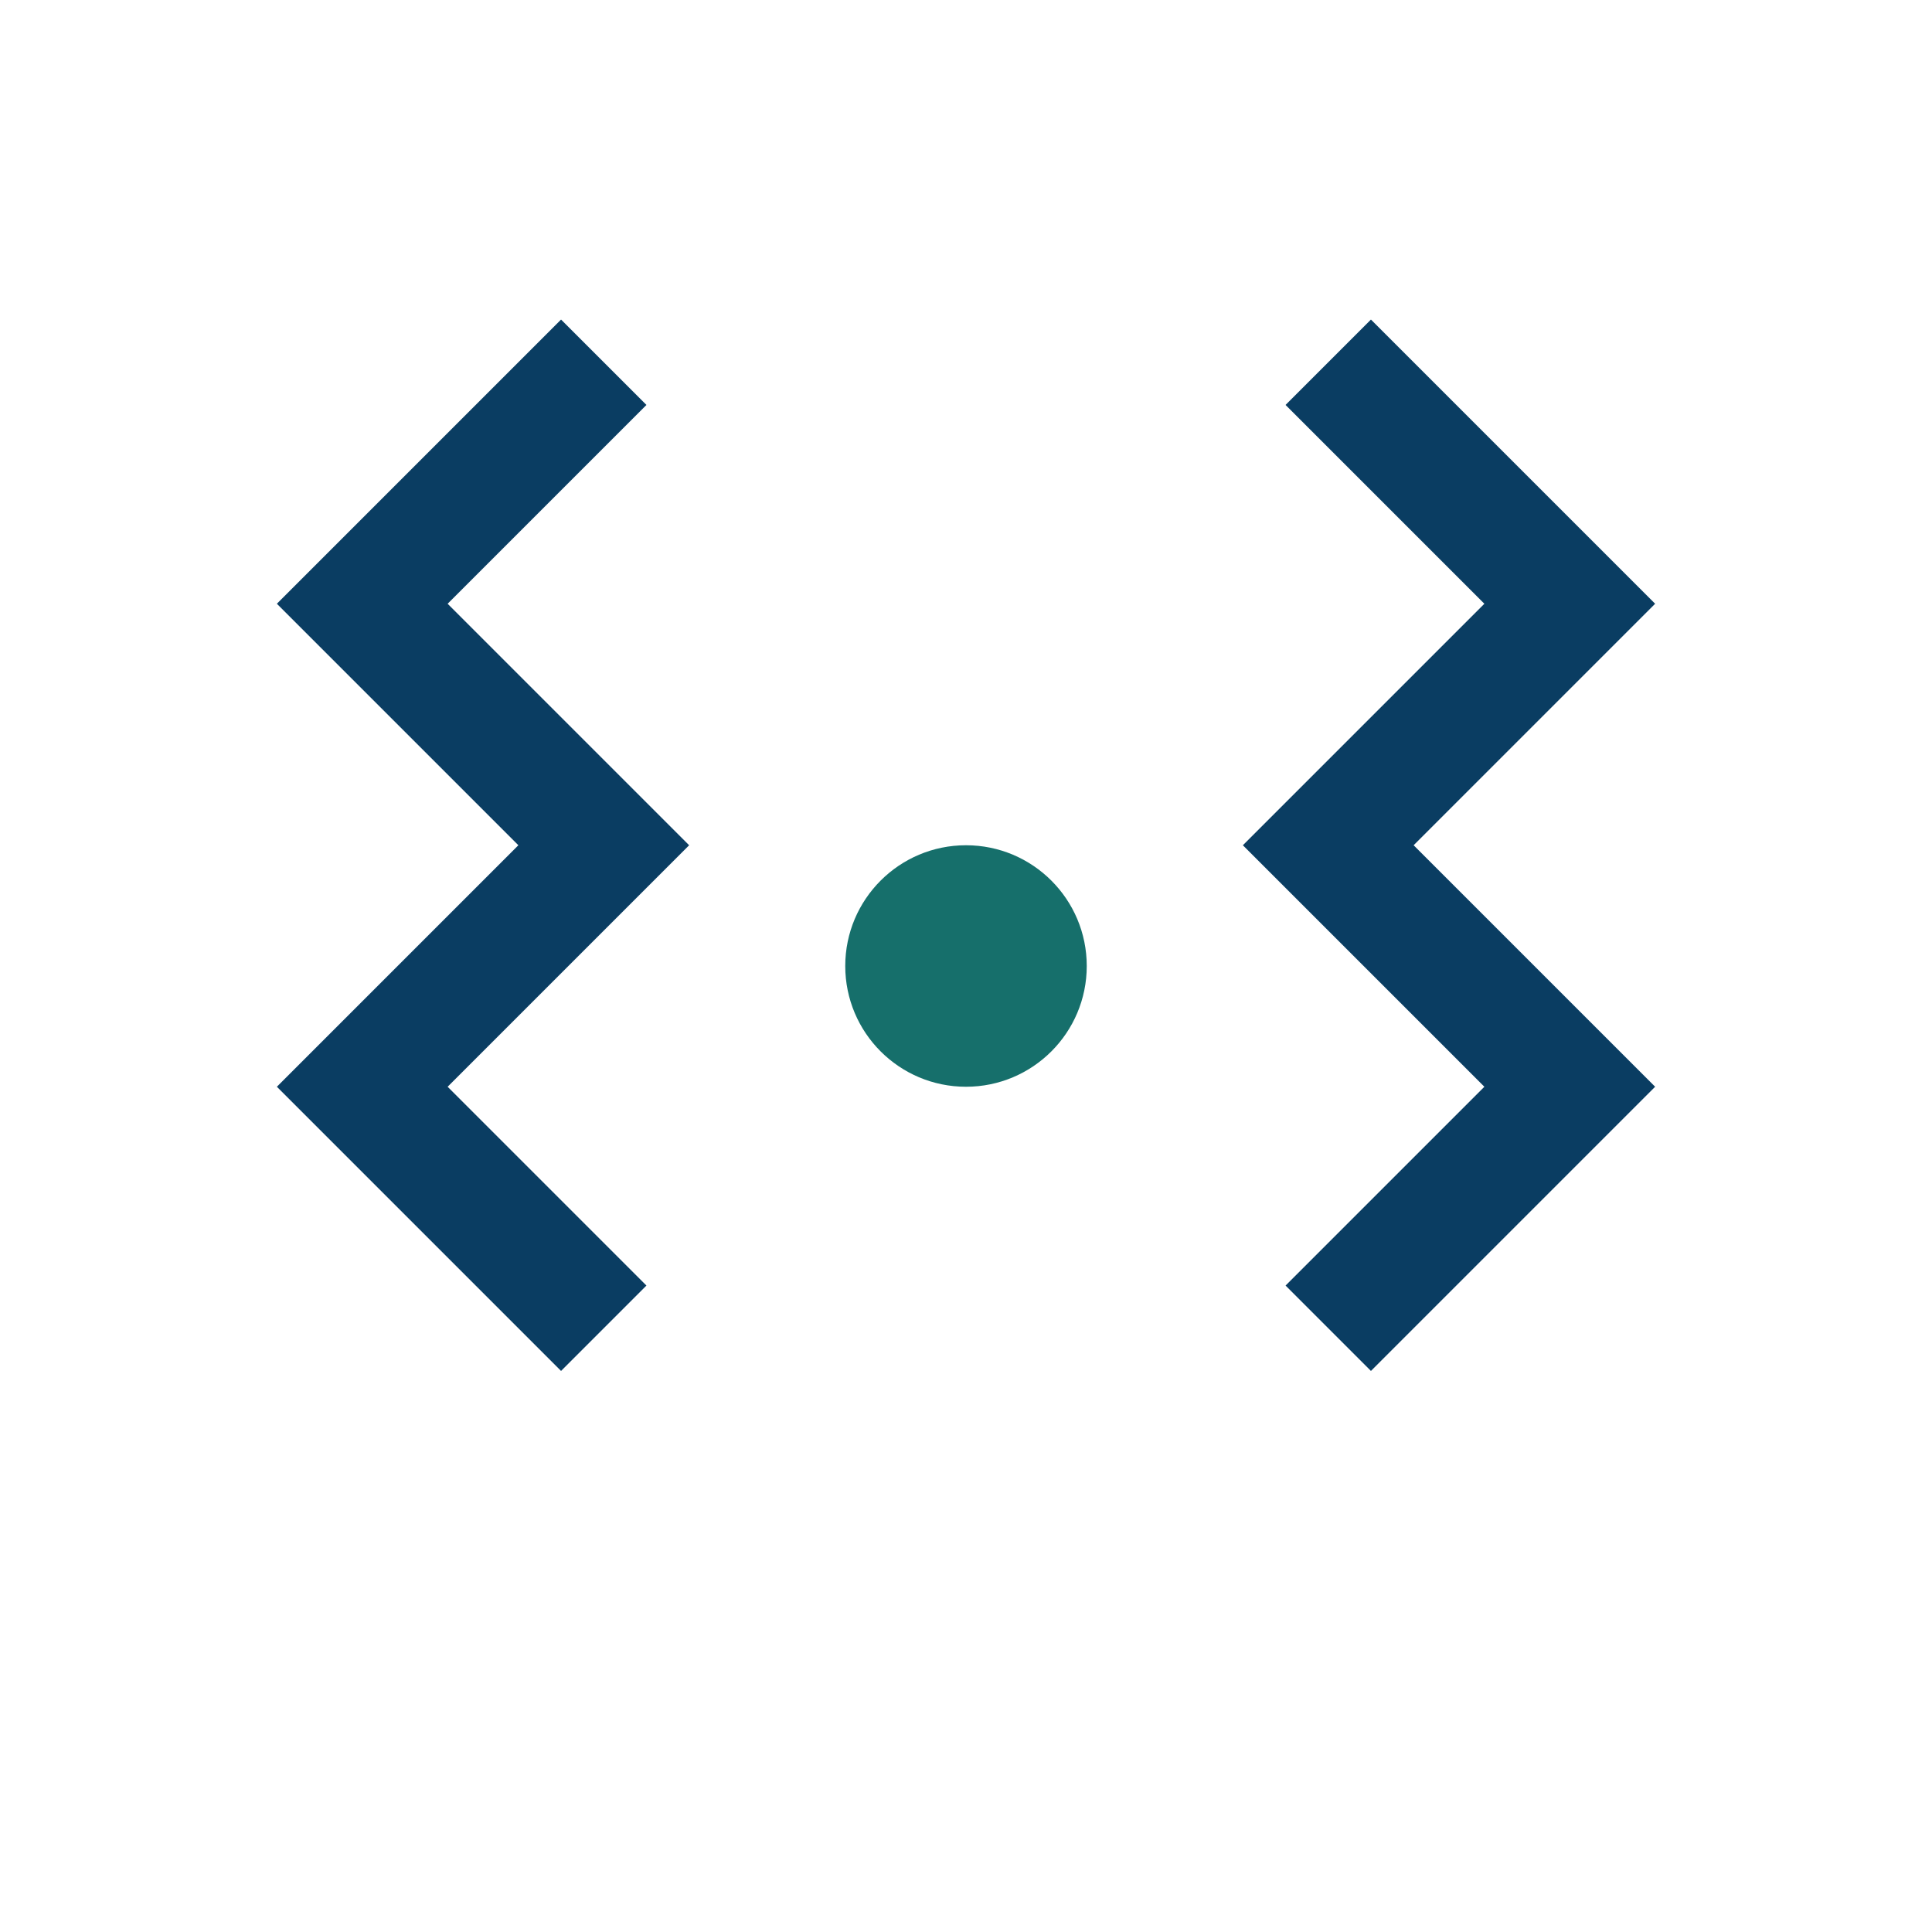
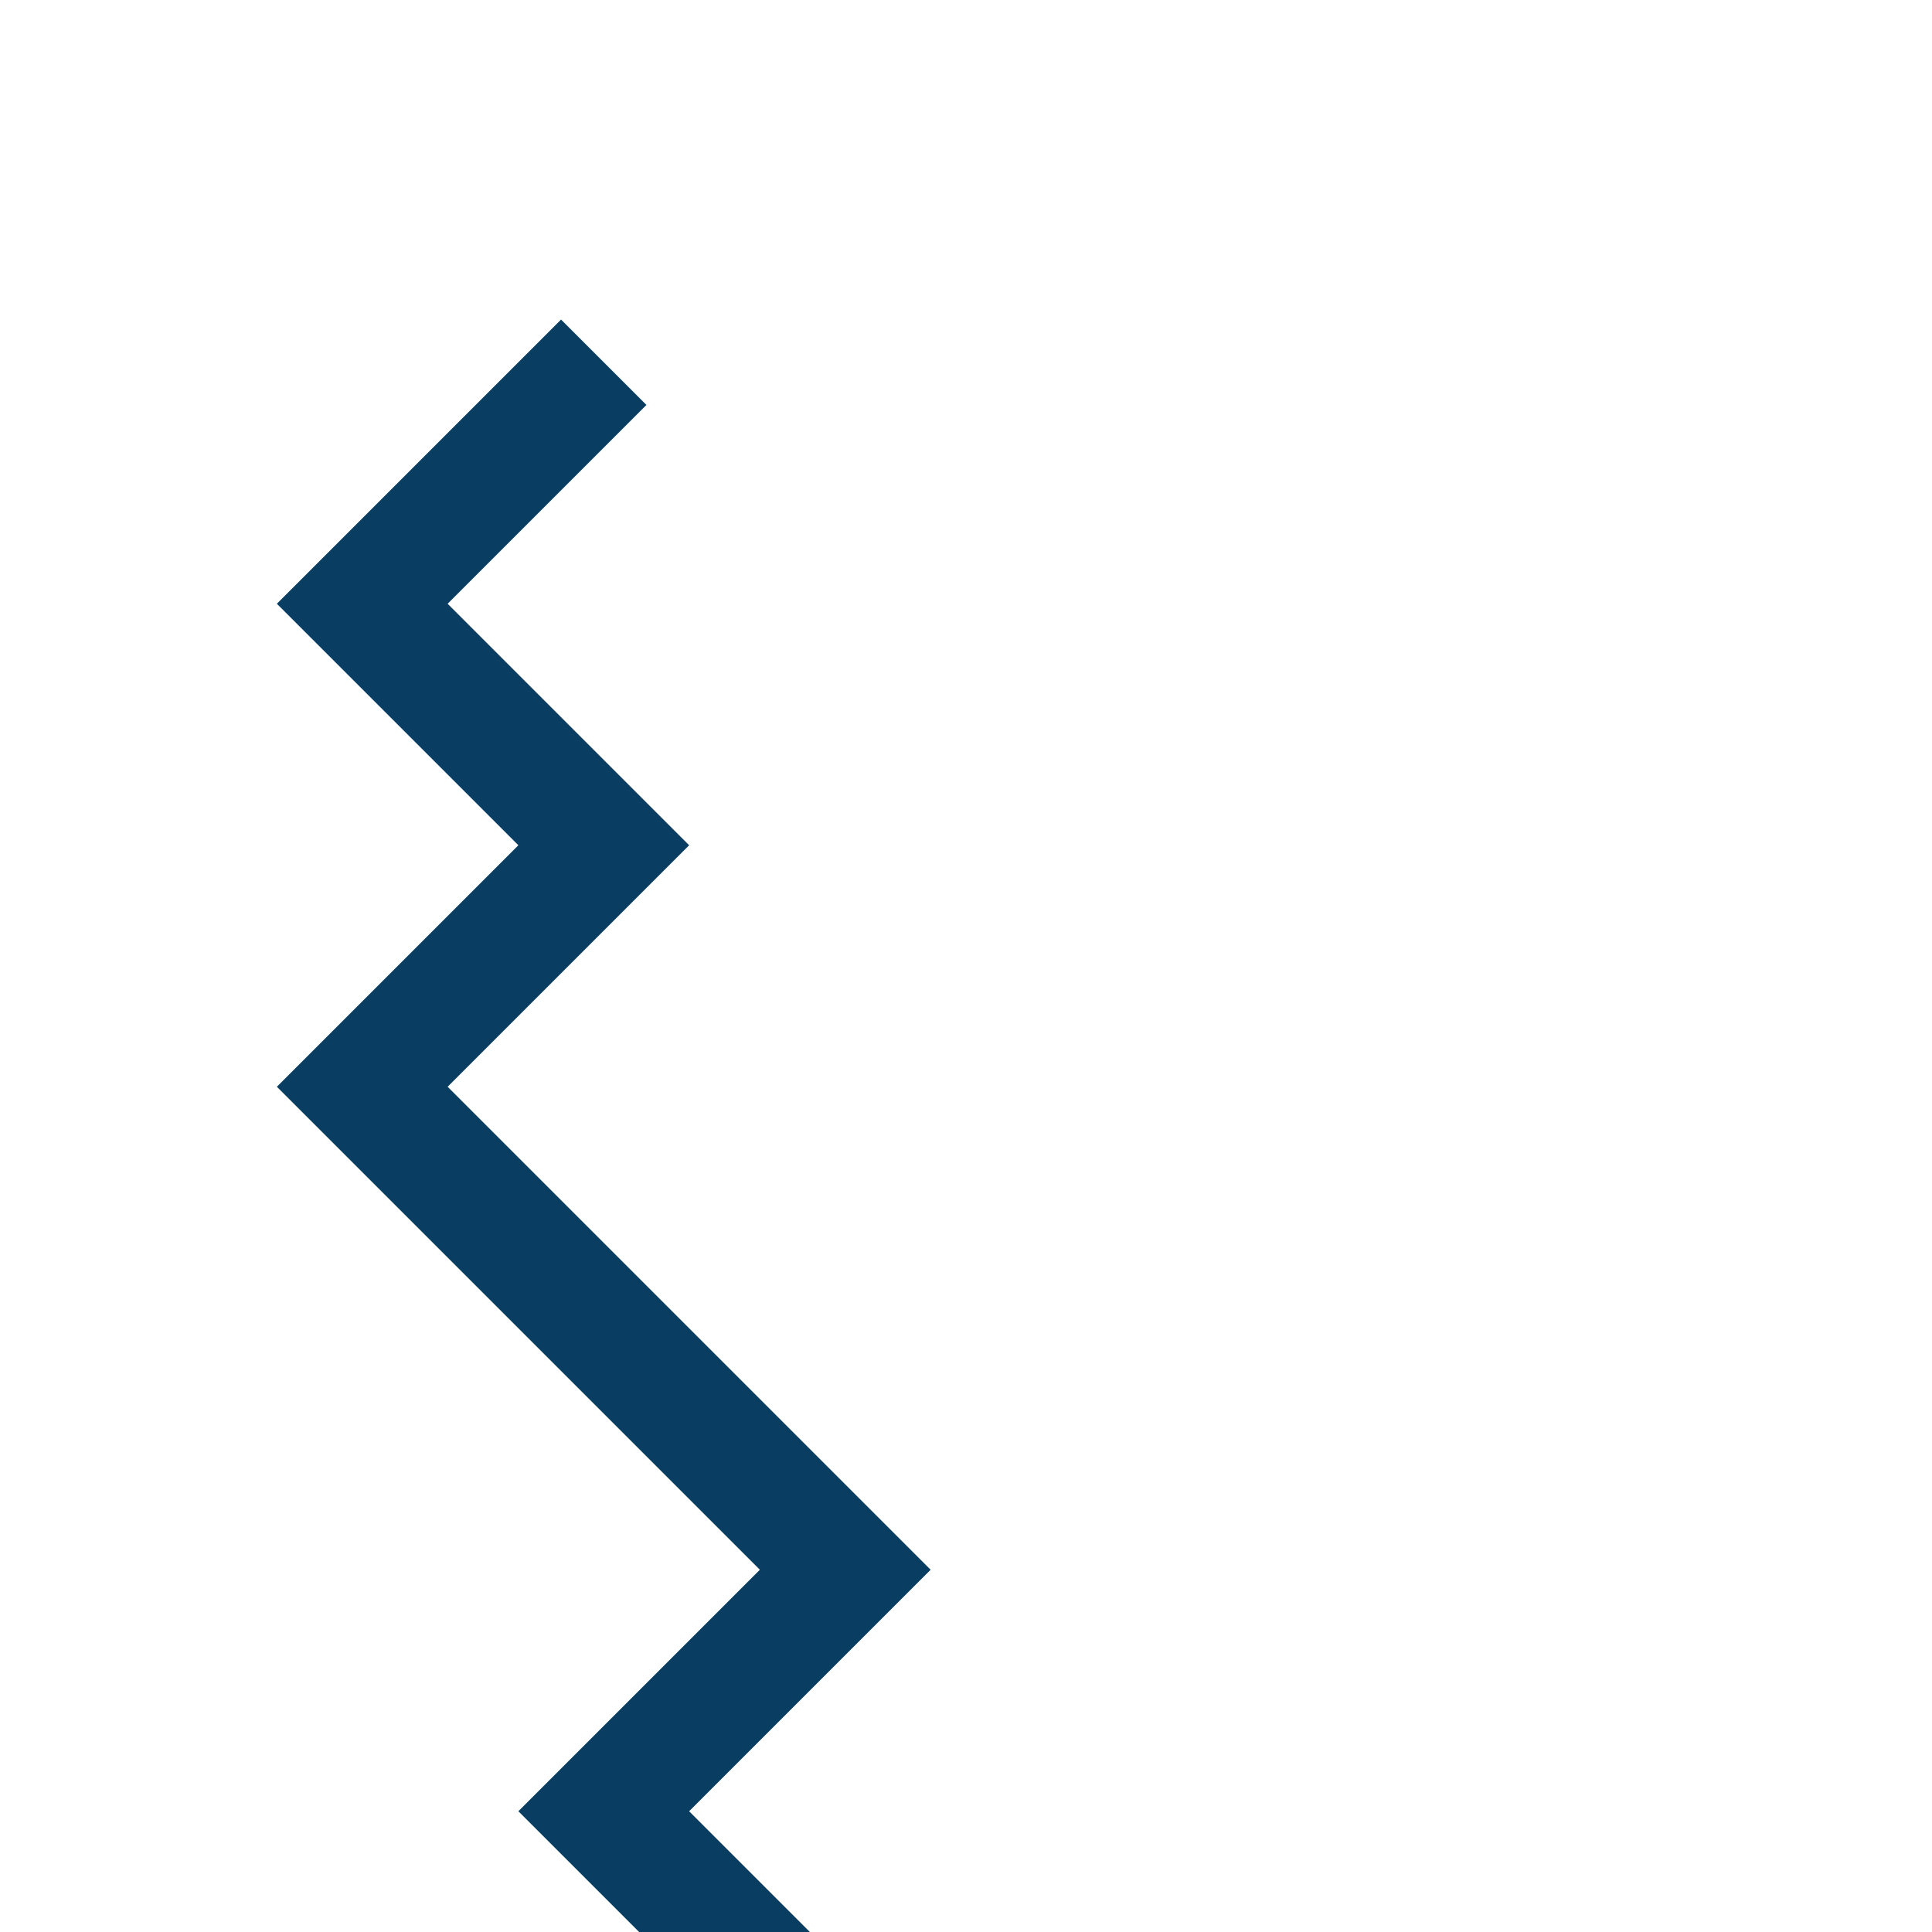
<svg xmlns="http://www.w3.org/2000/svg" width="32" height="32" viewBox="0 0 32 32">
-   <path d="M10 6l-4 4 4 4-4 4 4 4M22 6l4 4-4 4 4 4-4 4" fill="none" stroke="#0A3D62" stroke-width="2" />
-   <circle cx="16" cy="16" r="2" fill="#166F6B" />
+   <path d="M10 6l-4 4 4 4-4 4 4 4l4 4-4 4 4 4-4 4" fill="none" stroke="#0A3D62" stroke-width="2" />
</svg>